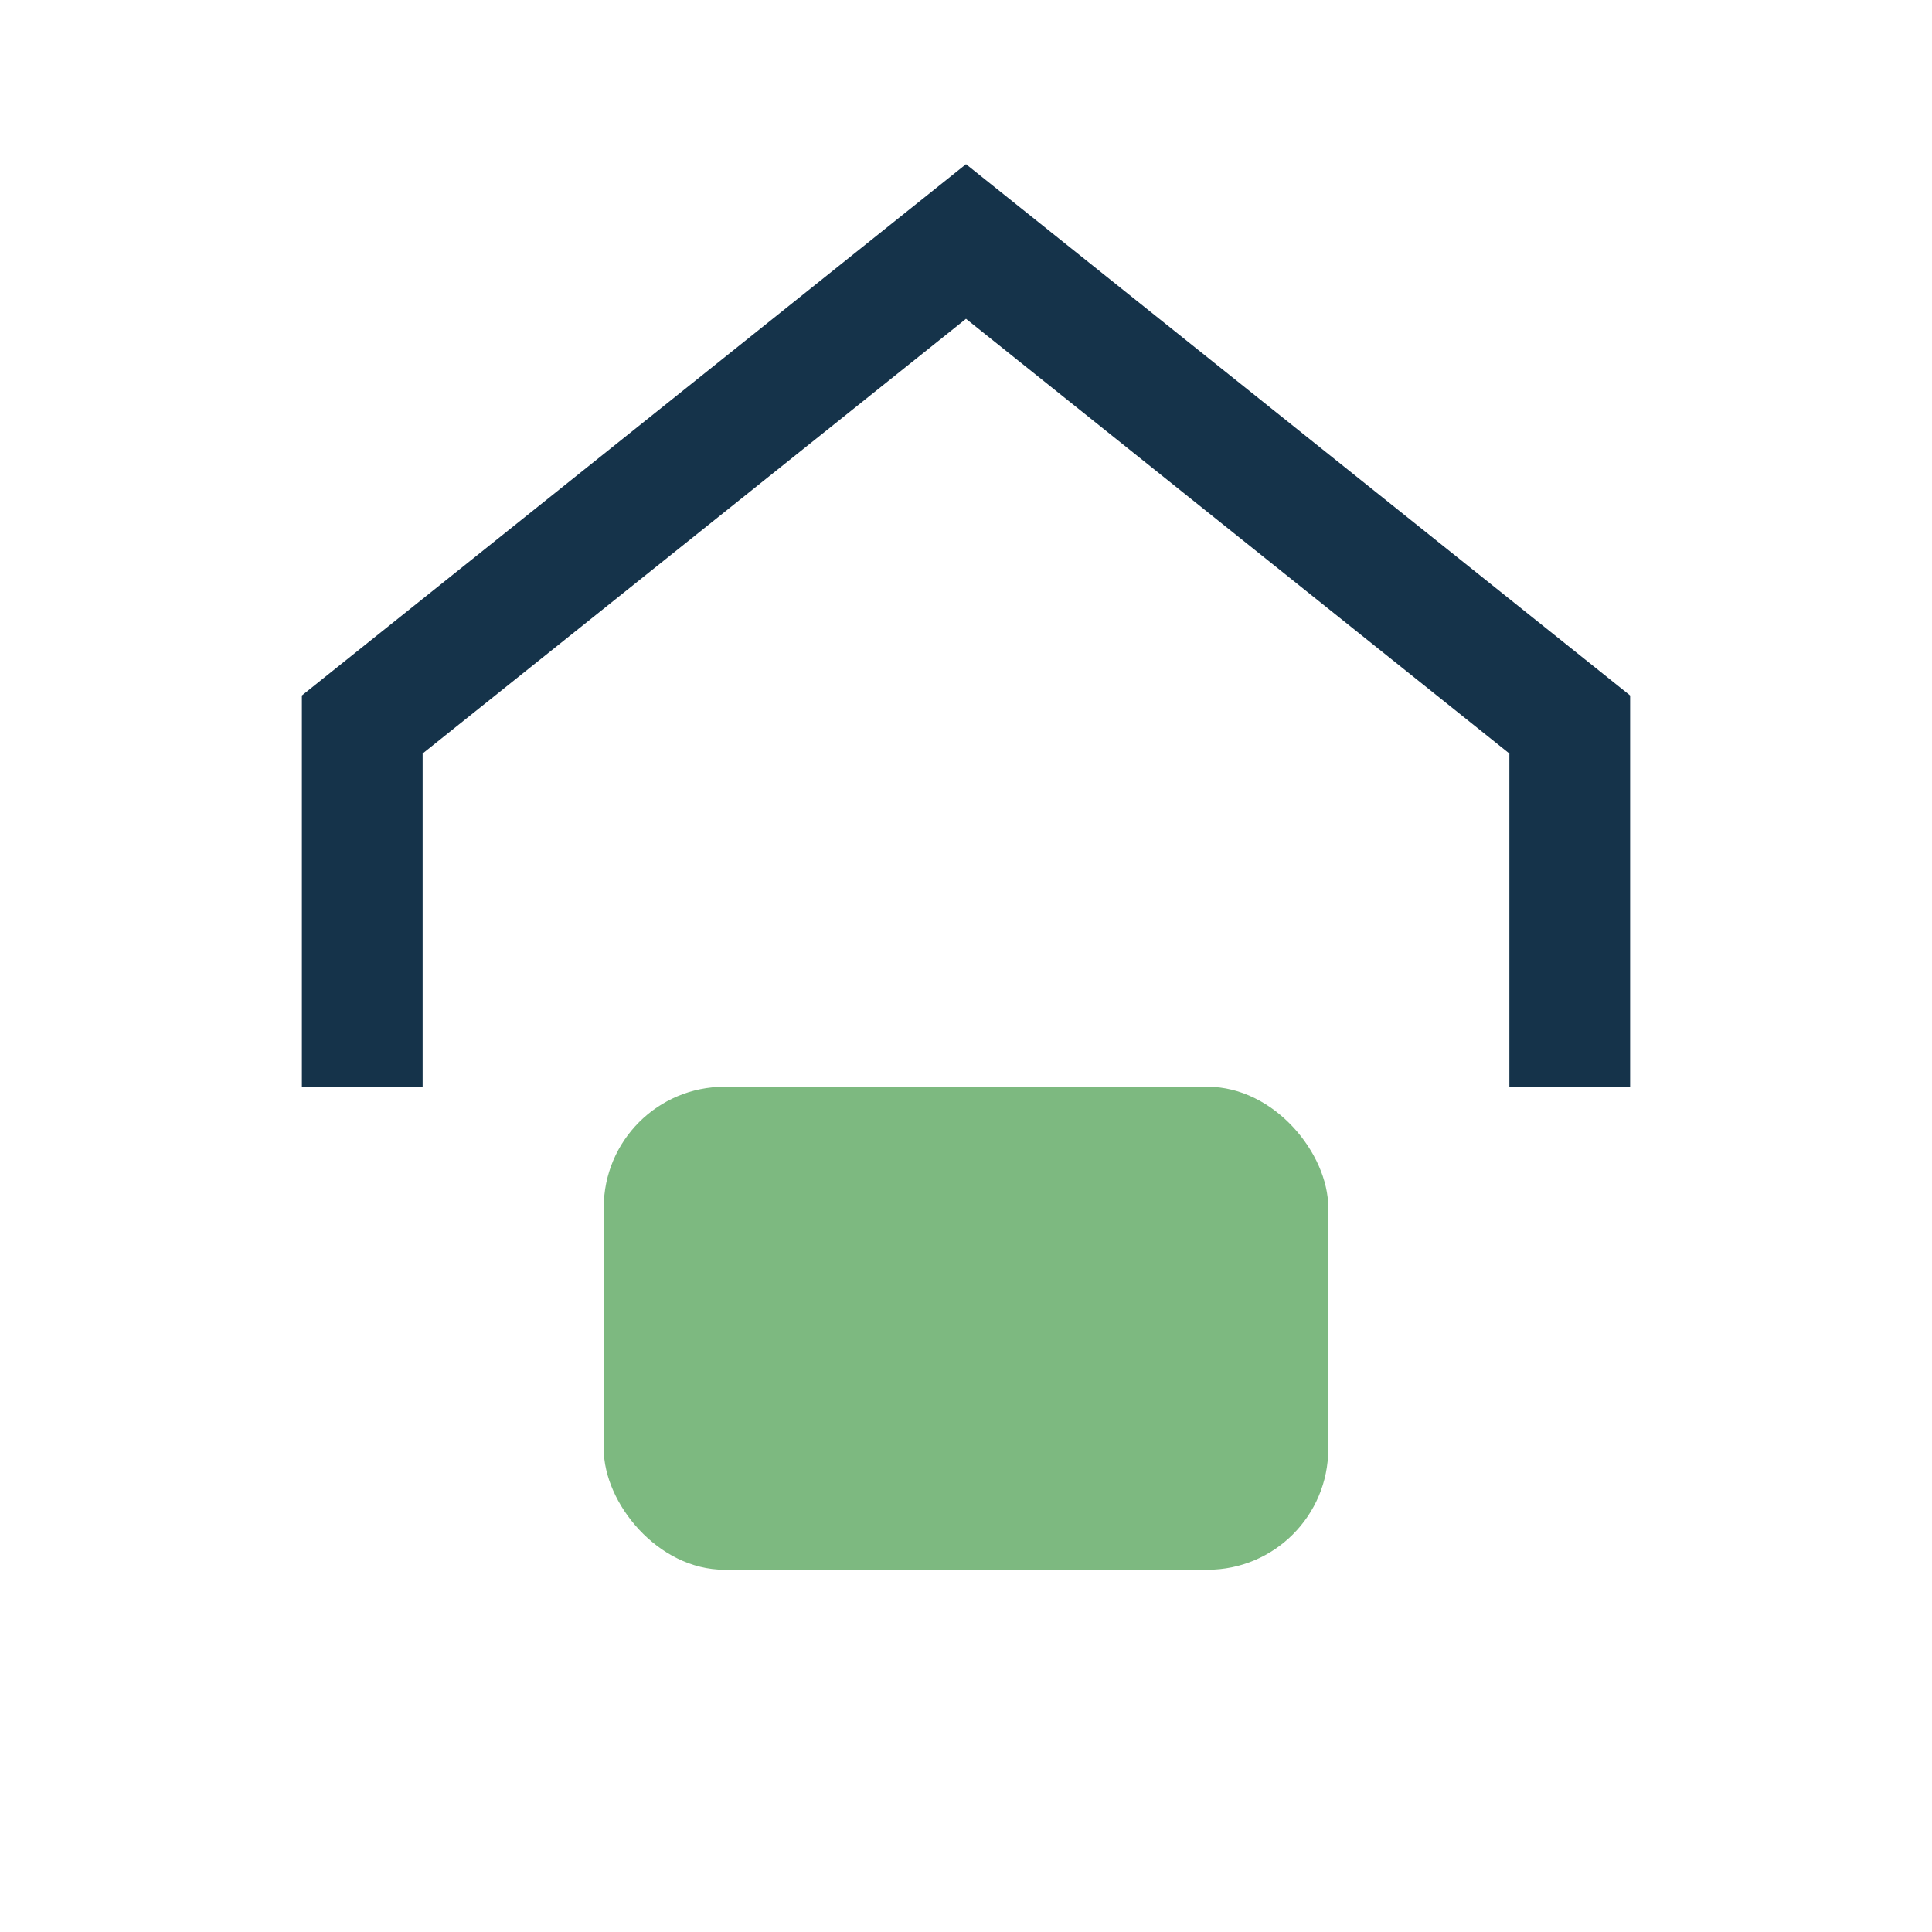
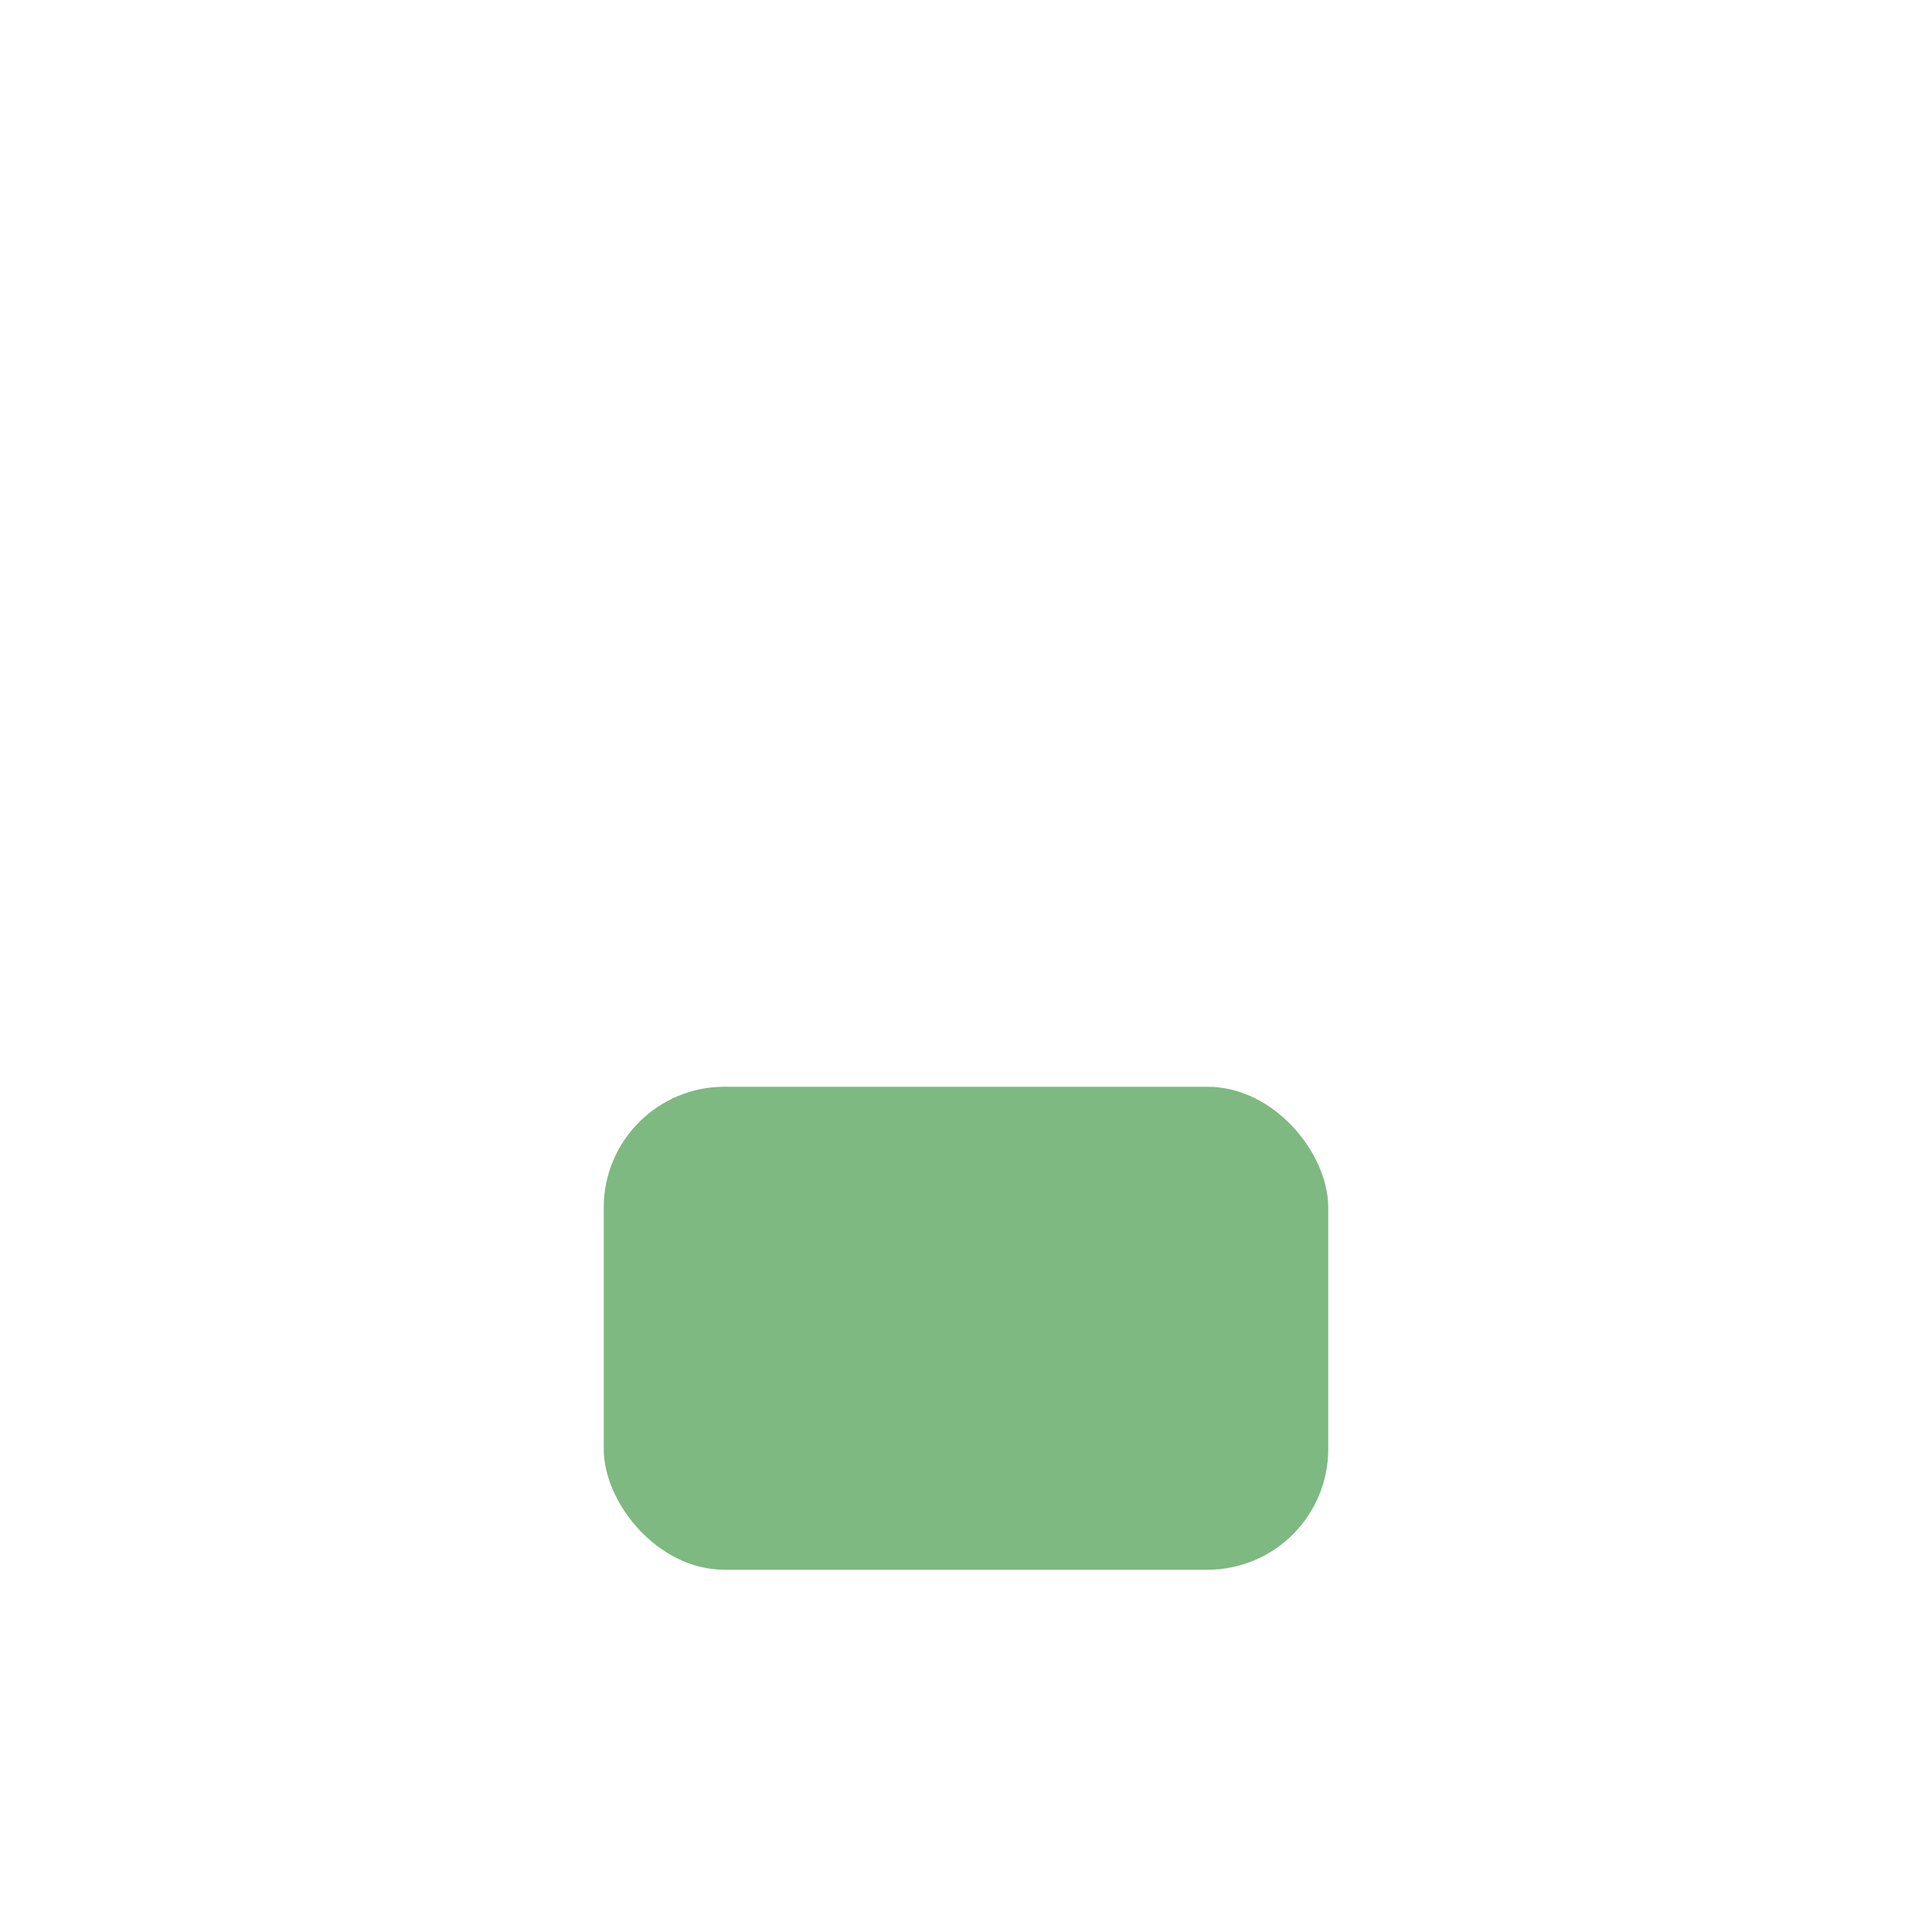
<svg xmlns="http://www.w3.org/2000/svg" width="32" height="32" viewBox="0 0 32 32">
-   <path d="M6 18v-6l10-8 10 8v6" fill="none" stroke="#15334A" stroke-width="2" />
  <rect x="10" y="18" width="12" height="8" rx="2" fill="#7DB980" />
</svg>